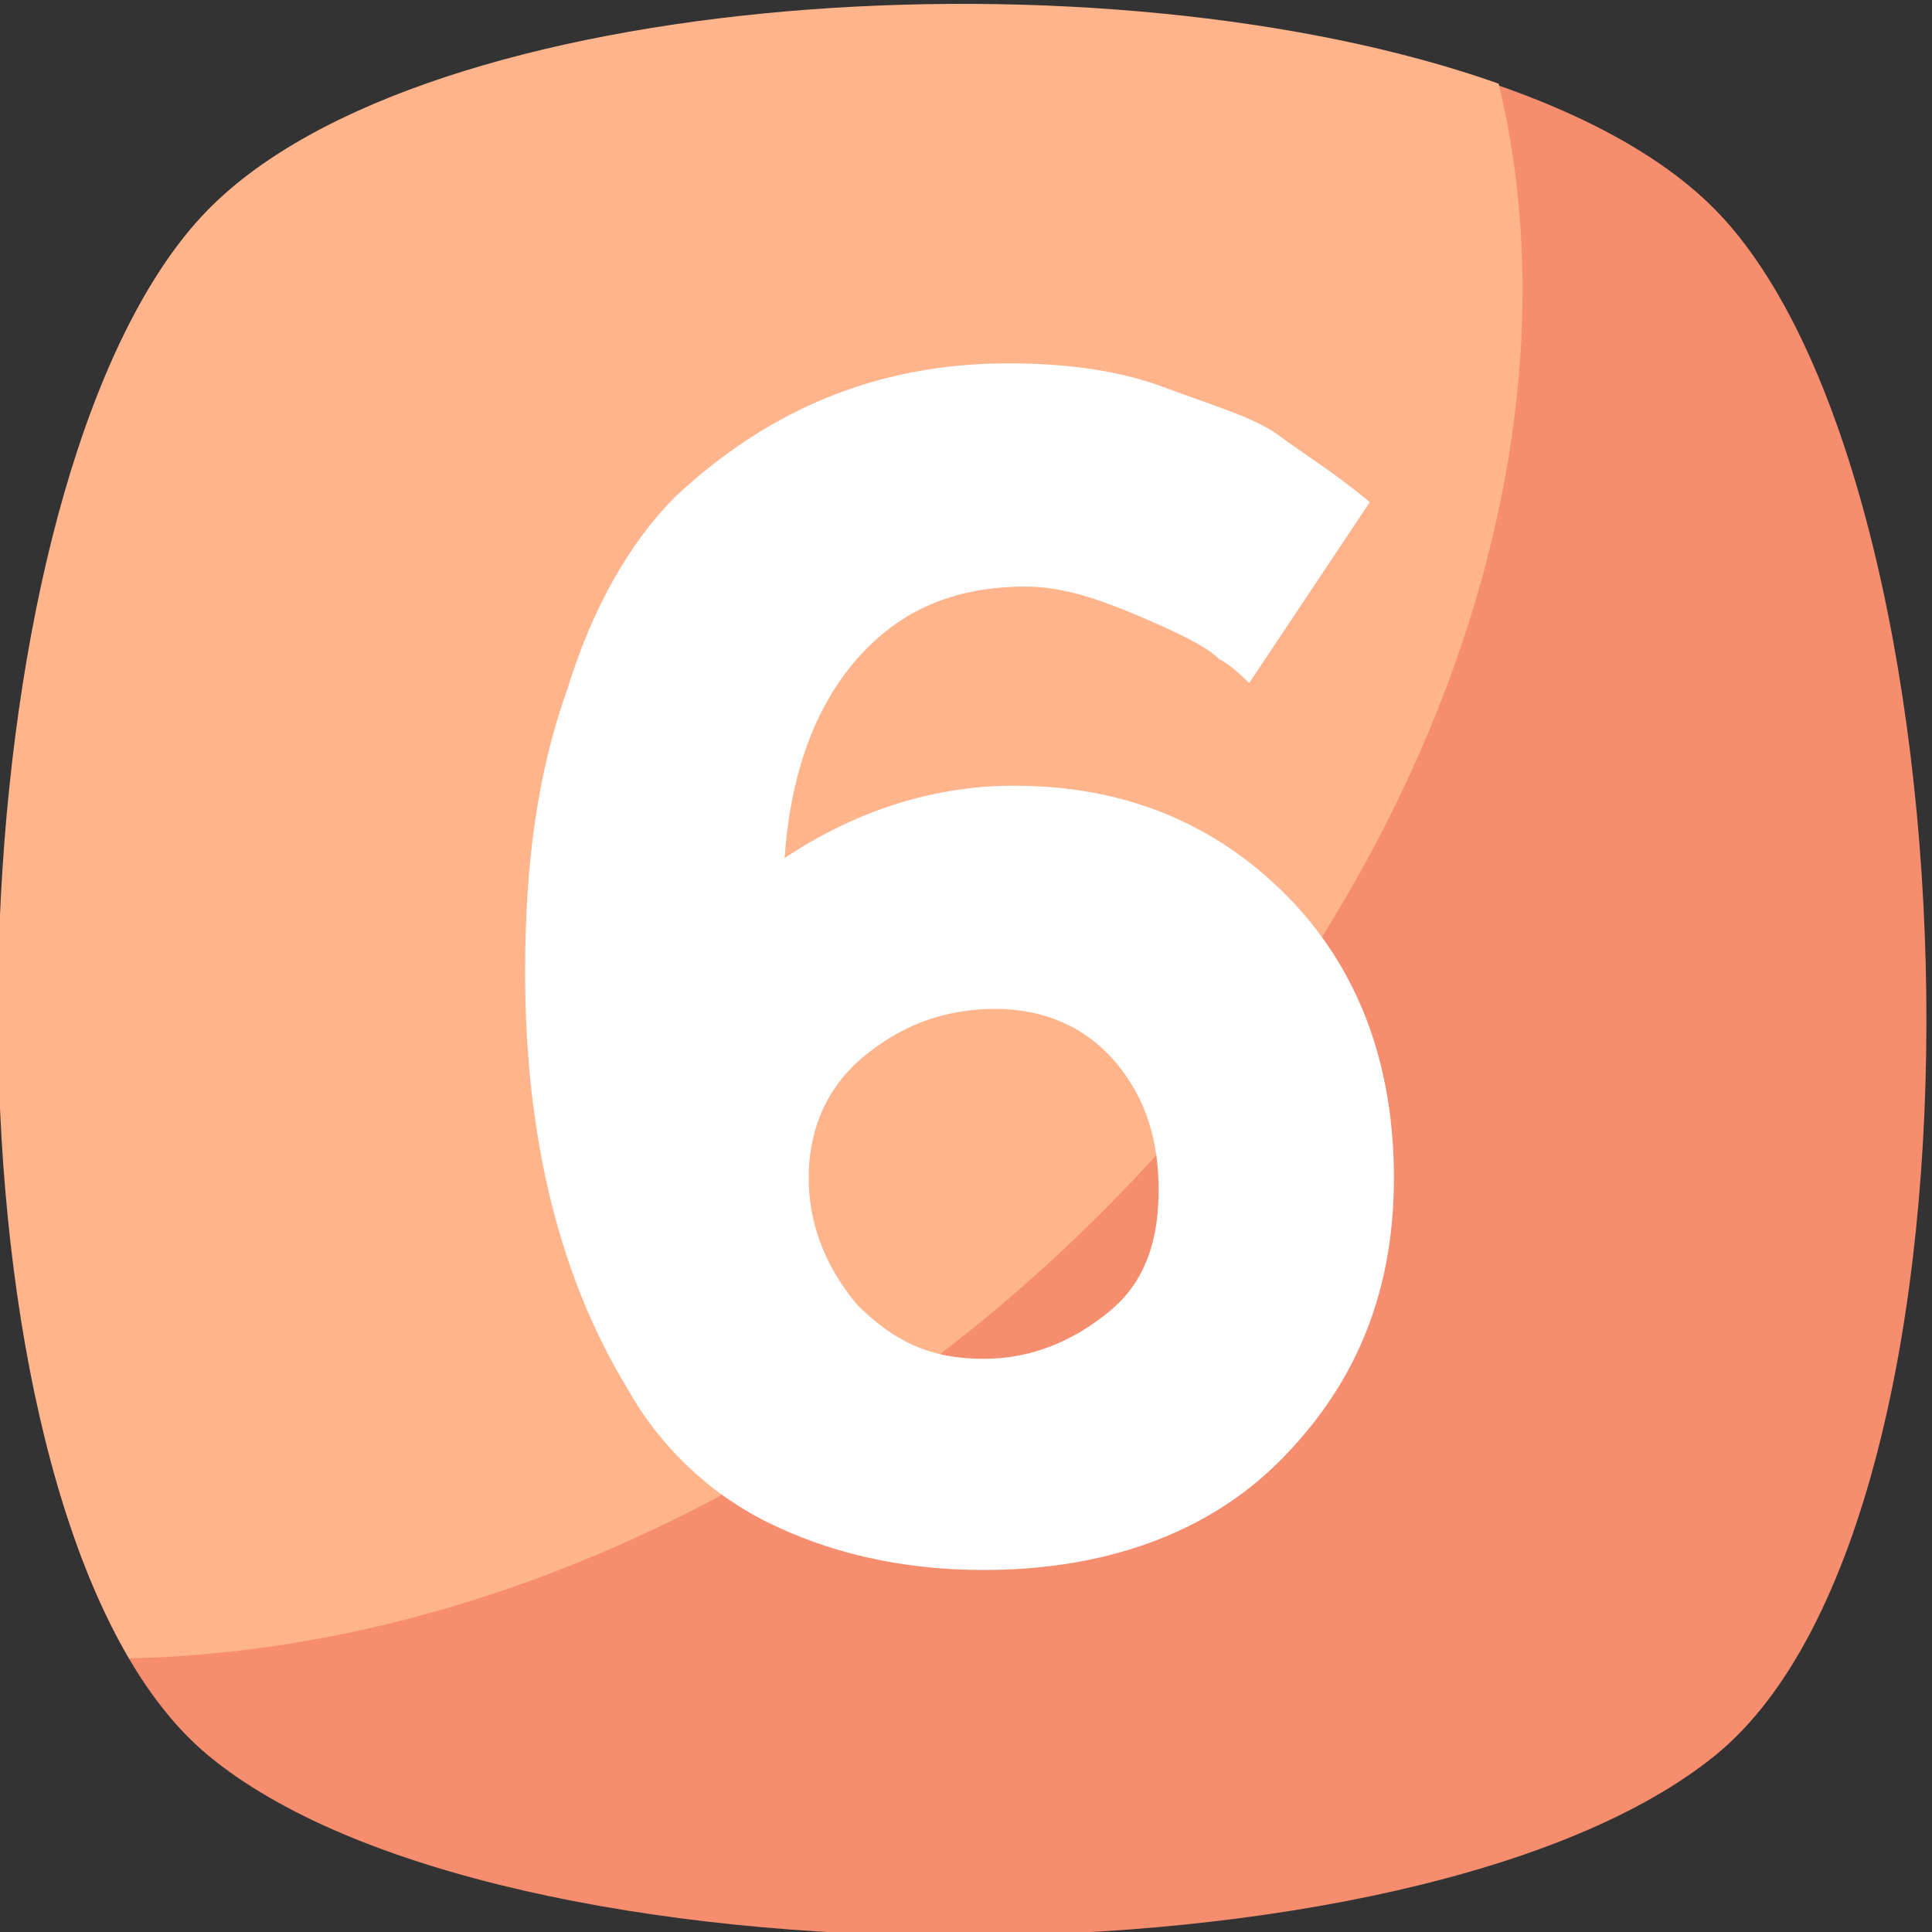
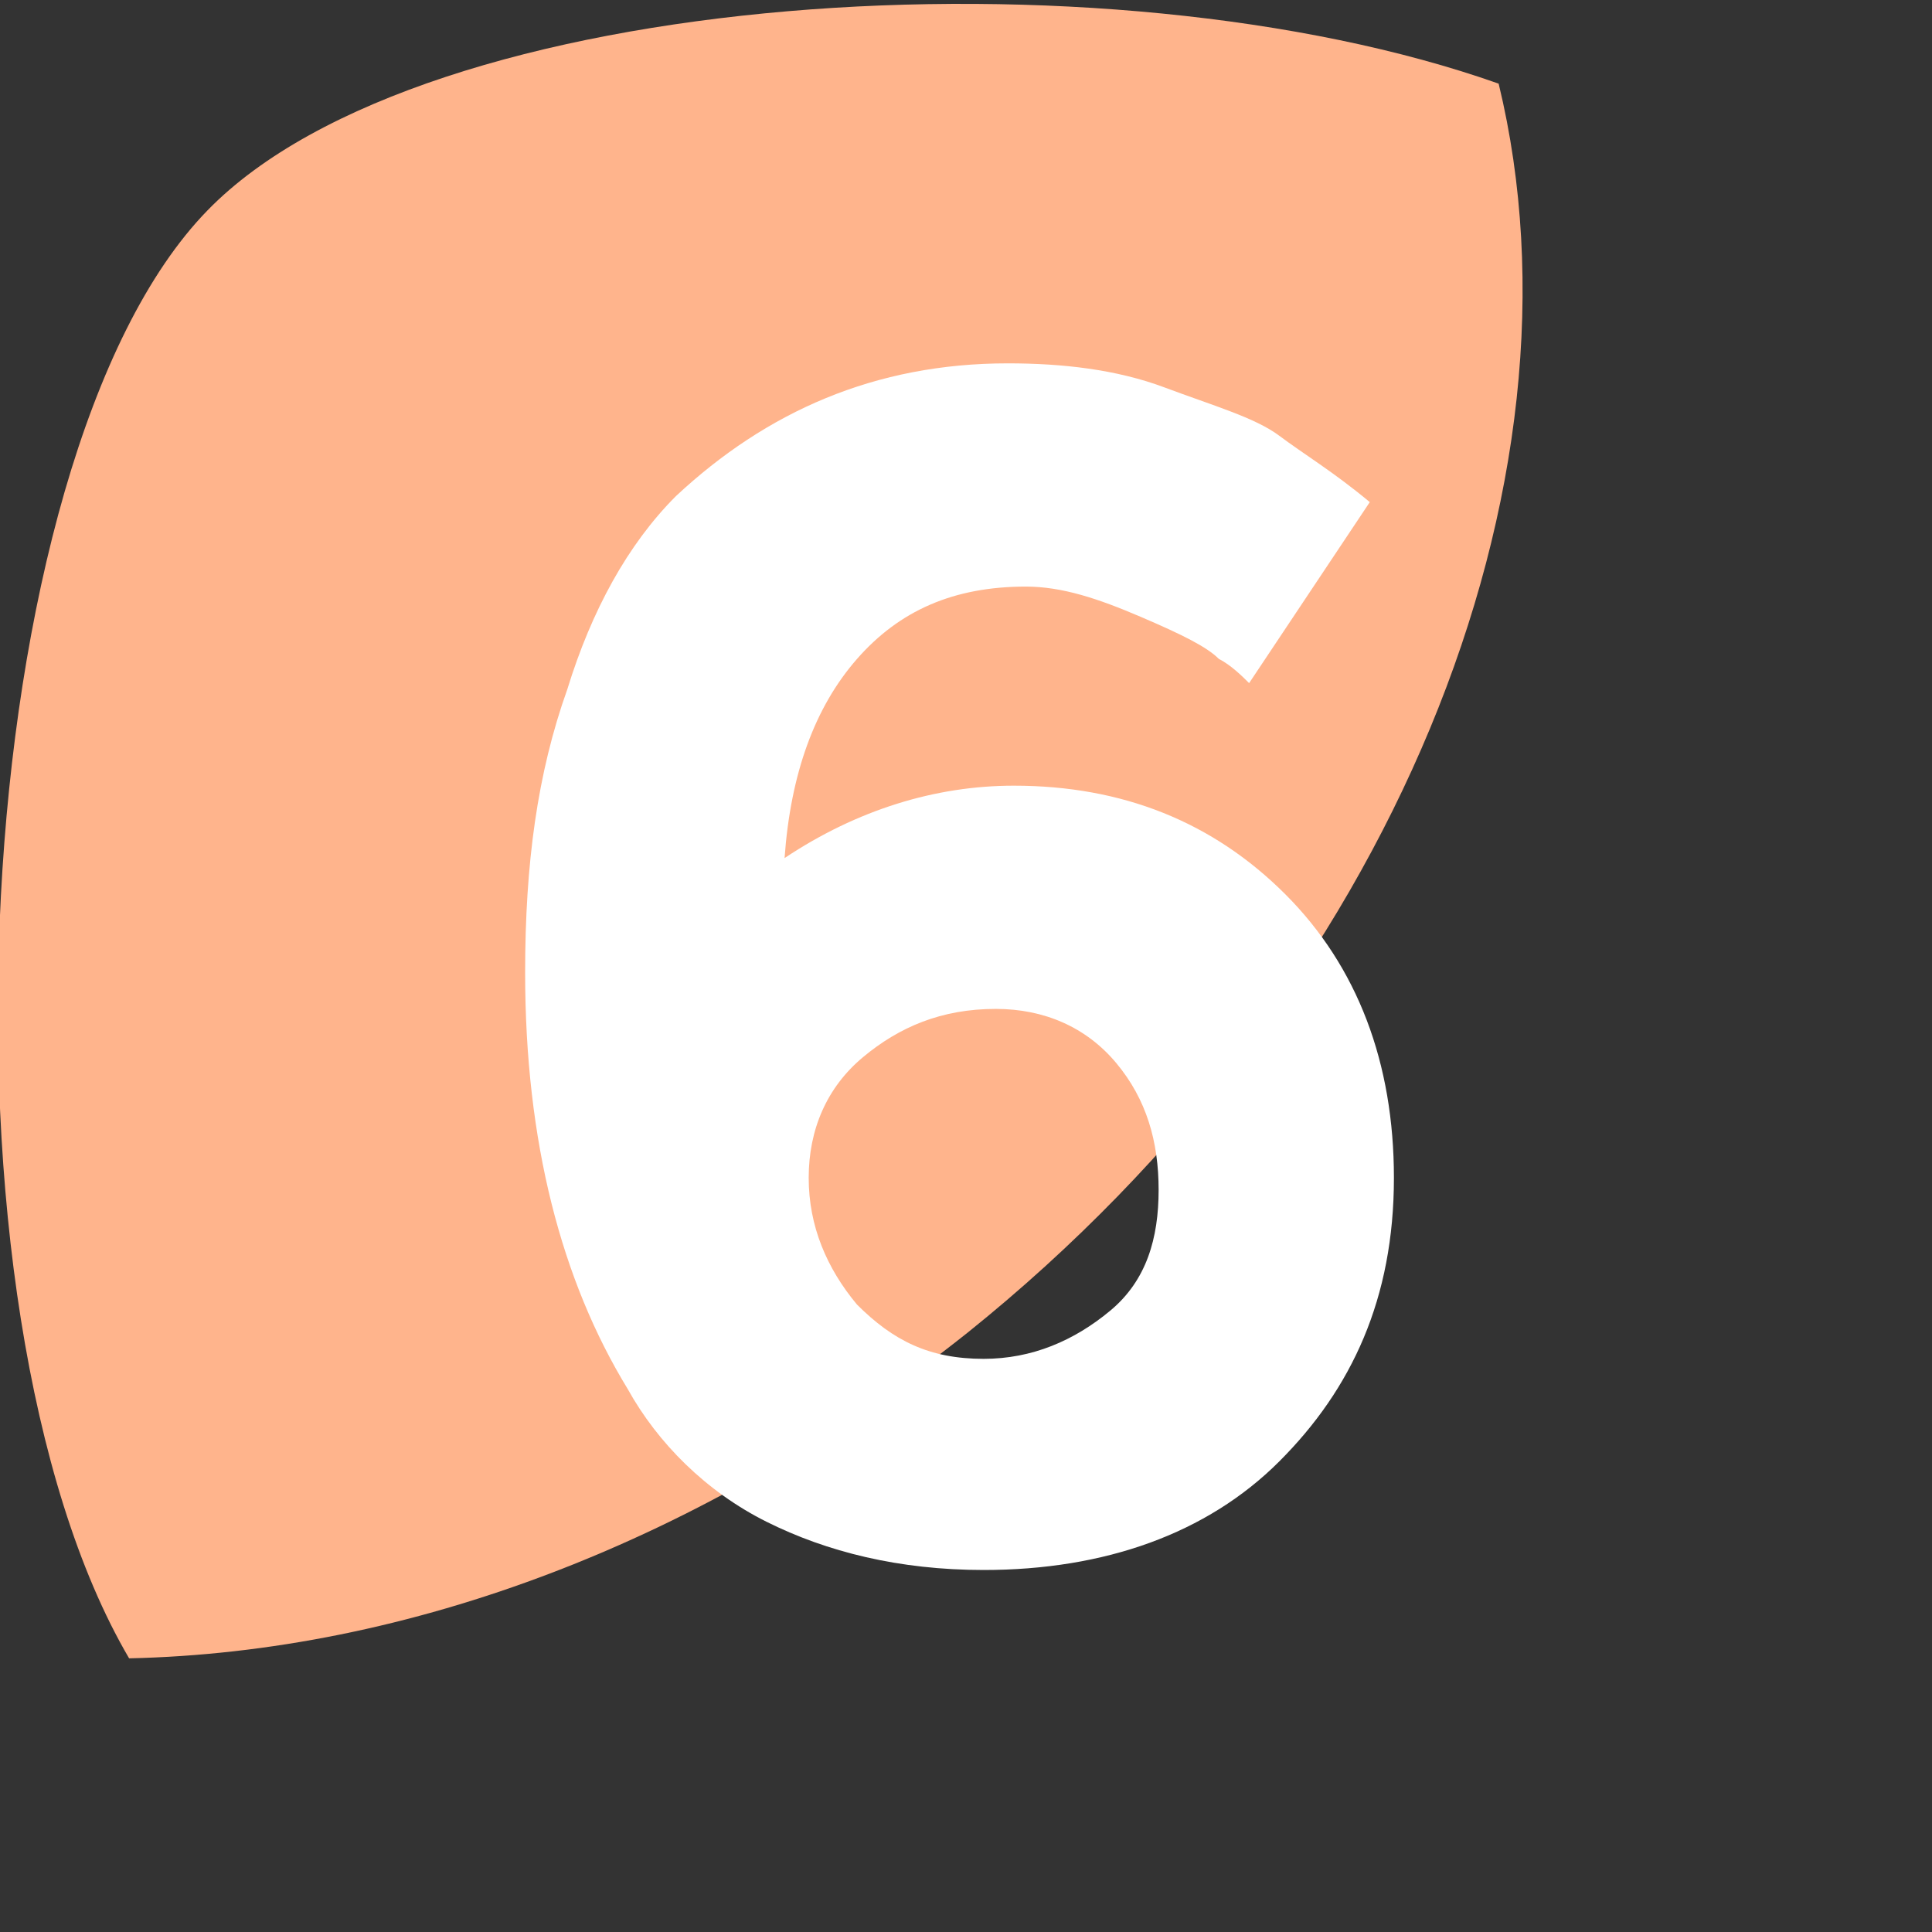
<svg xmlns="http://www.w3.org/2000/svg" version="1.1" id="Capa_1" x="0px" y="0px" width="500px" height="500px" viewBox="0 0 500 500" enable-background="new 0 0 500 500" xml:space="preserve">
  <rect x="0" y="0" width="500" height="500" fill="#333333" stroke="none" />
-   <path fill="#F68D6F" d="M444.062,454.157c-76.509,62.457-315.403,62.457-390.351,0c-74.948-62.456-68.702-329.456,0-399.719  c68.701-70.263,321.648-70.263,390.351,0S520.571,391.703,444.062,454.157z" />
  <path fill="#FFB48C" d="M250.448,344.859c-68.702,54.65-145.211,82.755-217.035,84.316C-19.675,338.614-8.746,118.457,53.711,54.439  c56.21-57.771,232.648-68.702,334.14-32.79C412.833,124.703,361.307,255.859,250.448,344.859z" />
  <path fill="#FFFFFF" d="M265.5,151.808c-18.737,0-32.79,6.246-43.719,18.737c-10.931,12.492-17.176,29.667-18.737,51.526  c18.737-12.491,39.035-18.737,59.333-18.737c28.104,0,51.525,9.368,70.263,28.105s28.104,43.719,28.104,73.385  c0,31.229-10.93,54.649-29.666,73.386c-18.737,18.737-45.28,28.104-76.509,28.104c-21.859,0-40.597-4.684-56.21-12.49  c-15.614-7.808-28.105-20.299-35.912-34.352c-17.175-28.105-26.544-64.018-26.544-107.736c0-28.105,3.122-51.526,10.93-73.385  c6.246-20.298,15.614-37.474,28.105-49.965c23.421-21.86,51.525-34.351,85.877-34.351c14.053,0,28.105,1.561,40.597,6.246  s23.42,7.807,29.666,12.492s14.053,9.368,23.421,17.175l-31.228,46.842c-1.562-1.561-4.685-4.685-7.807-6.246  c-3.123-3.122-9.368-6.246-20.299-10.93C284.238,154.93,274.868,151.808,265.5,151.808z M257.694,261.105  c-14.053,0-24.983,4.685-34.352,12.491c-9.368,7.808-14.053,18.737-14.053,31.228c0,12.492,4.685,23.421,12.492,32.79  c9.368,9.368,18.737,14.053,32.789,14.053c12.492,0,23.421-4.685,32.79-12.491c9.368-7.807,12.491-18.737,12.491-31.229  c0-12.49-3.122-23.42-10.93-32.789C281.114,265.79,270.185,261.105,257.694,261.105z" />
</svg>